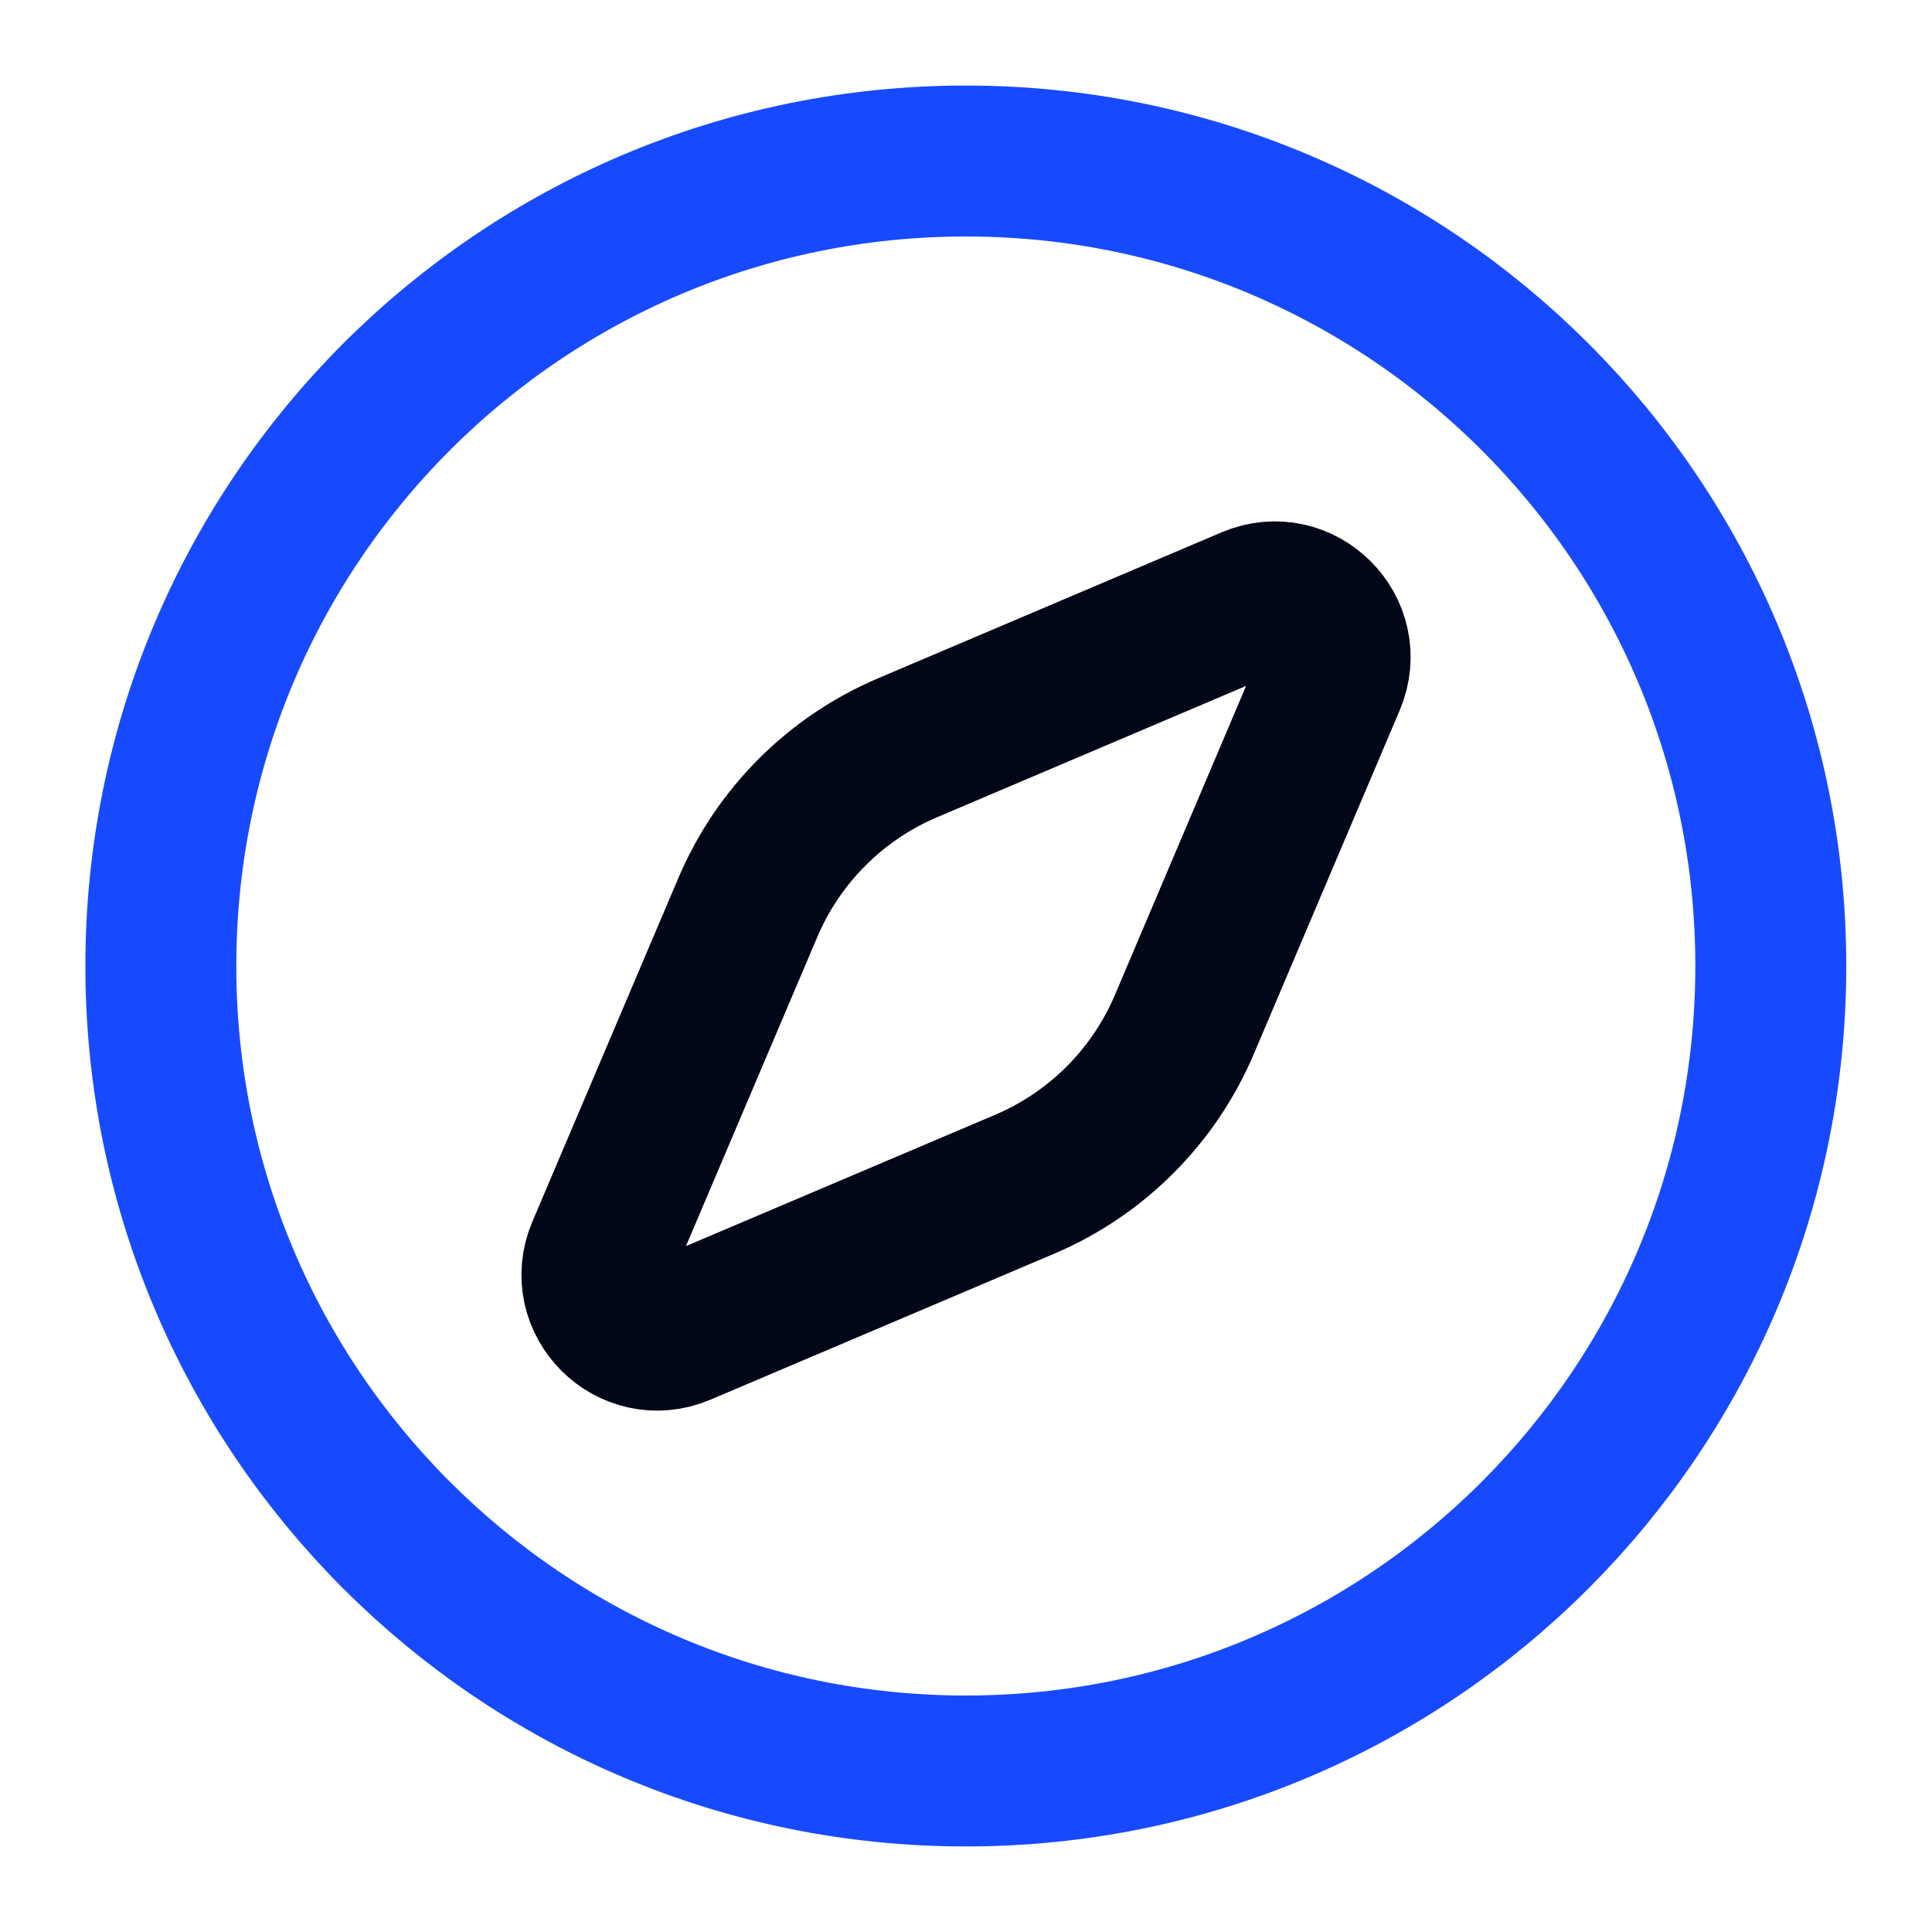
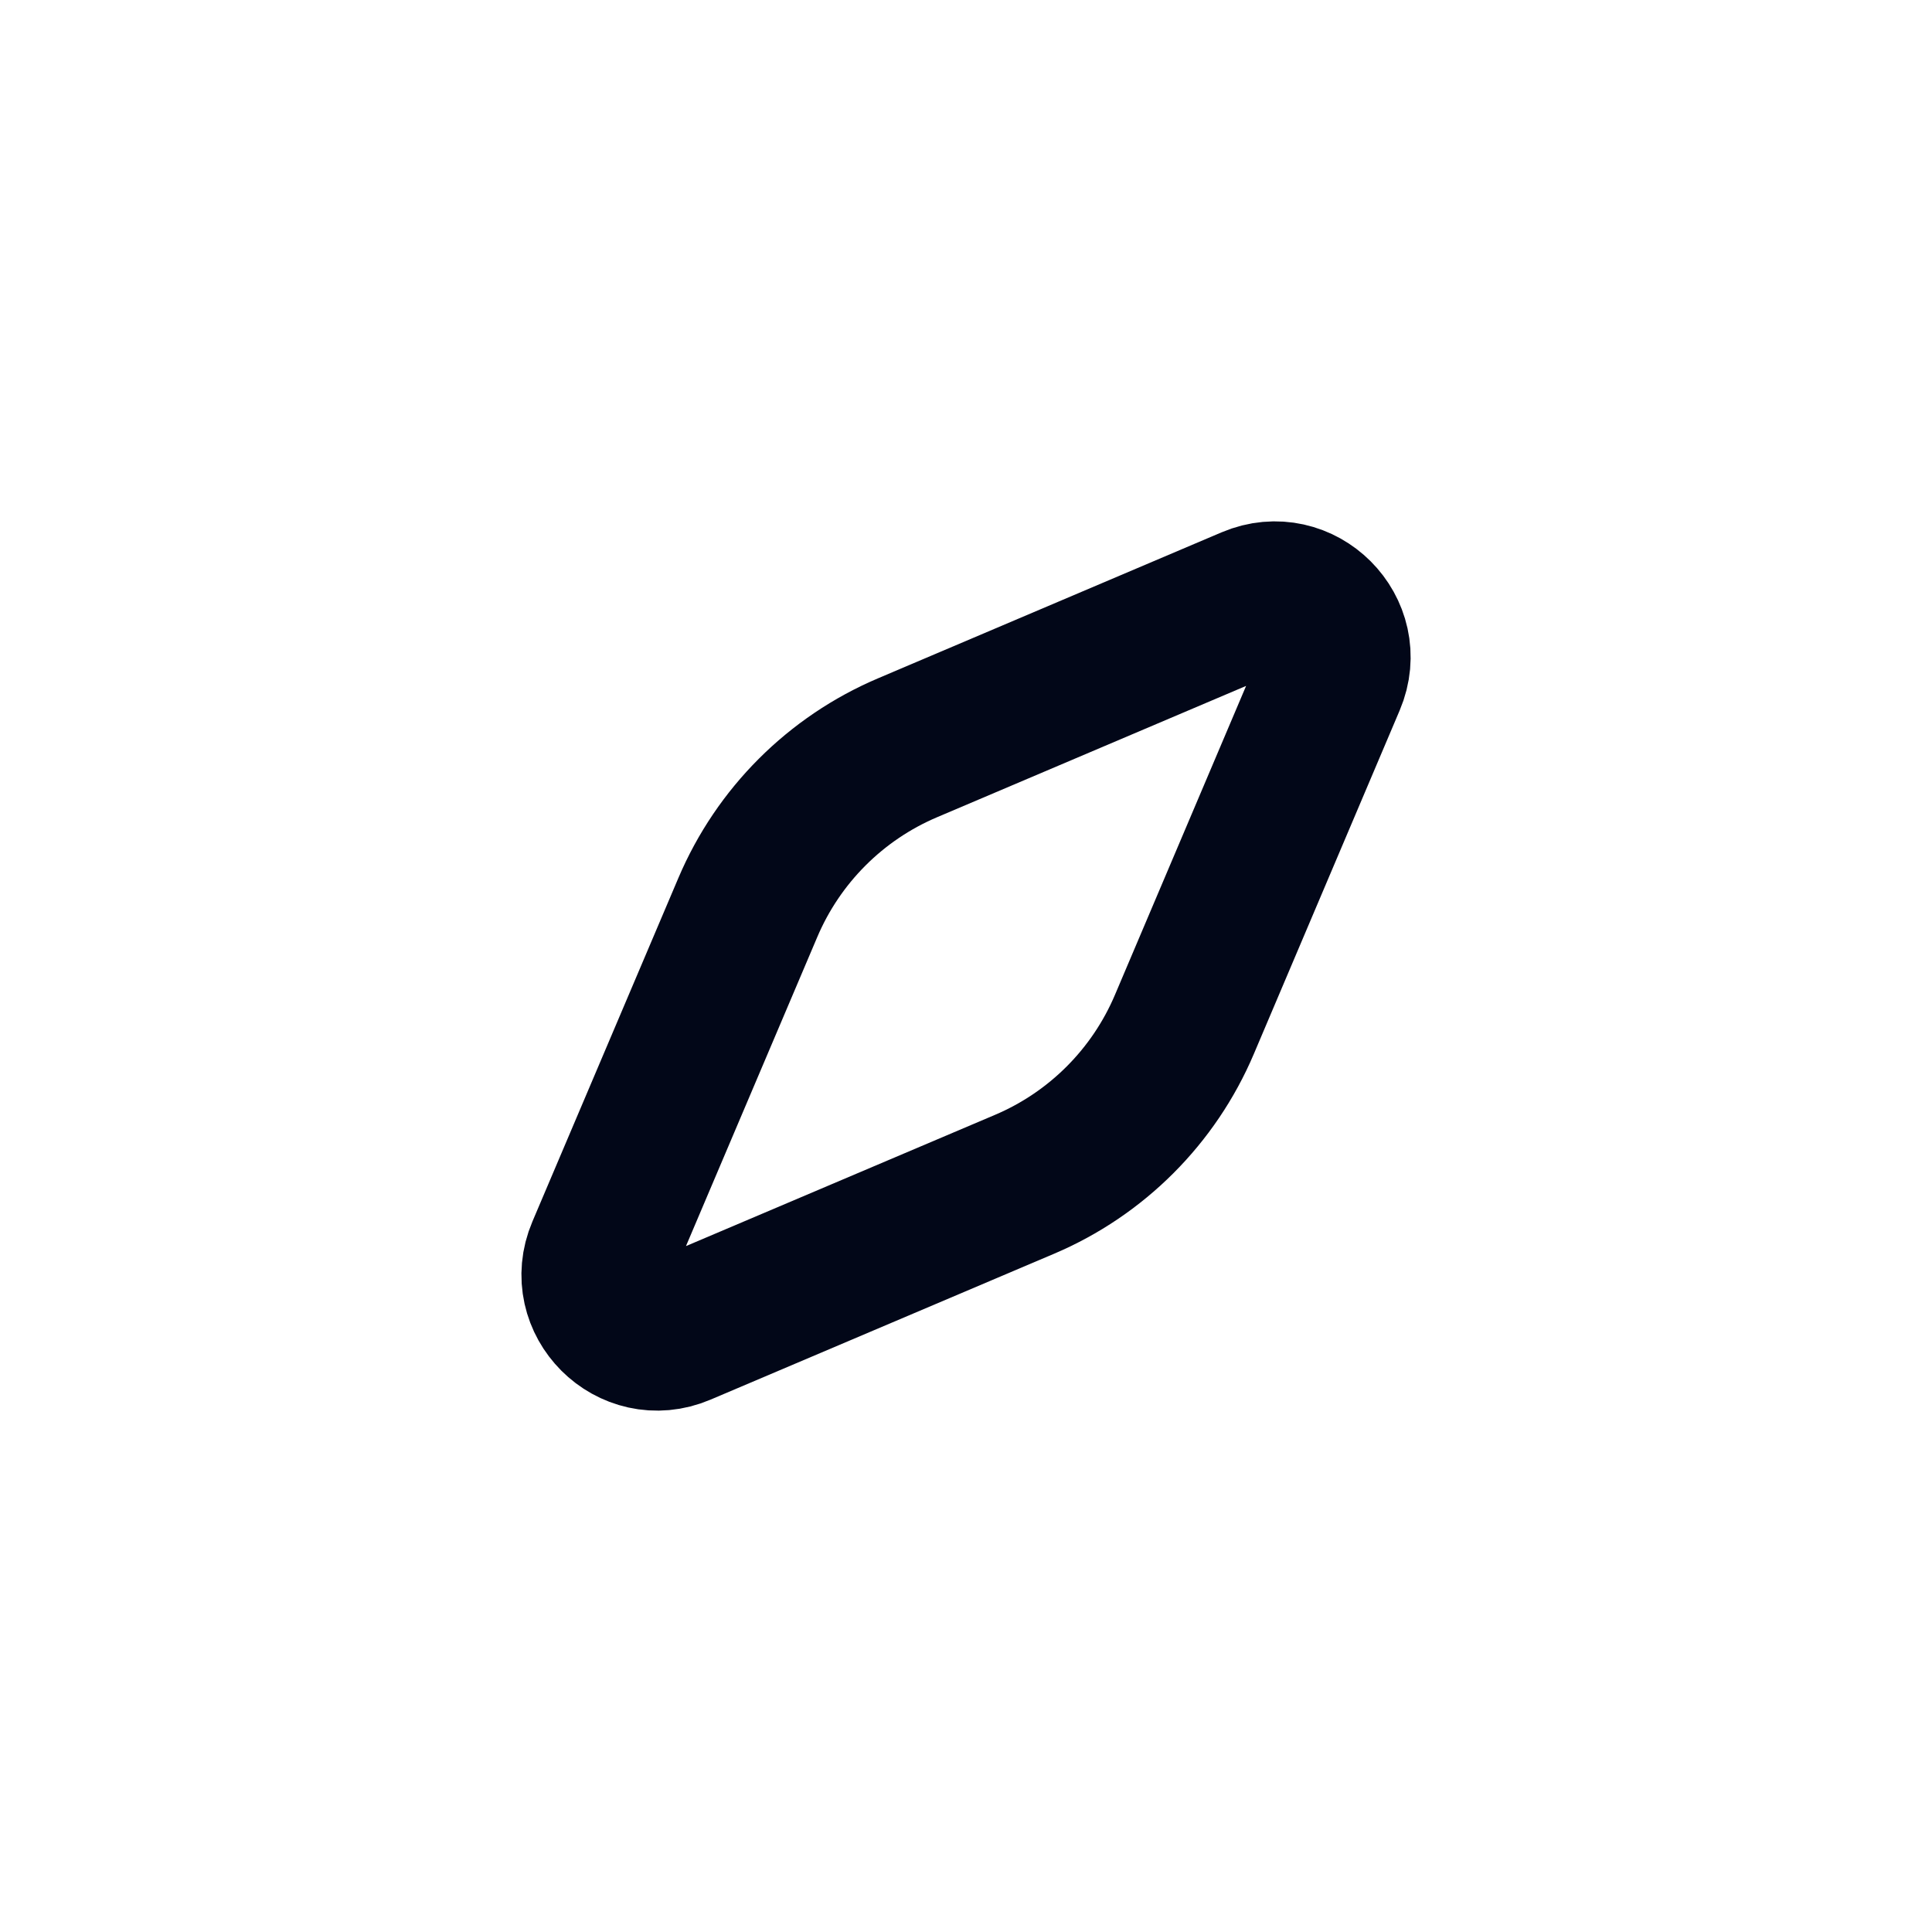
<svg xmlns="http://www.w3.org/2000/svg" fill="none" height="32" viewBox="0 0 32 32" width="32">
  <g stroke-linecap="round" stroke-linejoin="round" stroke-width="2.5">
-     <path d="m15.997 29.333c7.364 0 13.333-5.97 13.333-13.333 0-7.364-5.97-13.333-13.333-13.333s-13.333 5.97-13.333 13.333c0 7.364 5.97 13.333 13.333 13.333z" stroke="#174aff" />
    <path d="m20.721 9.968c.828-.352 1.663.483 1.311 1.311l-2.415 5.689c-.506 1.192-1.456 2.142-2.648 2.648l-5.689 2.416c-.828.352-1.663-.483-1.311-1.311l2.417-5.689c.506-1.192 1.455-2.141 2.647-2.647z" stroke="#020718" />
  </g>
</svg>